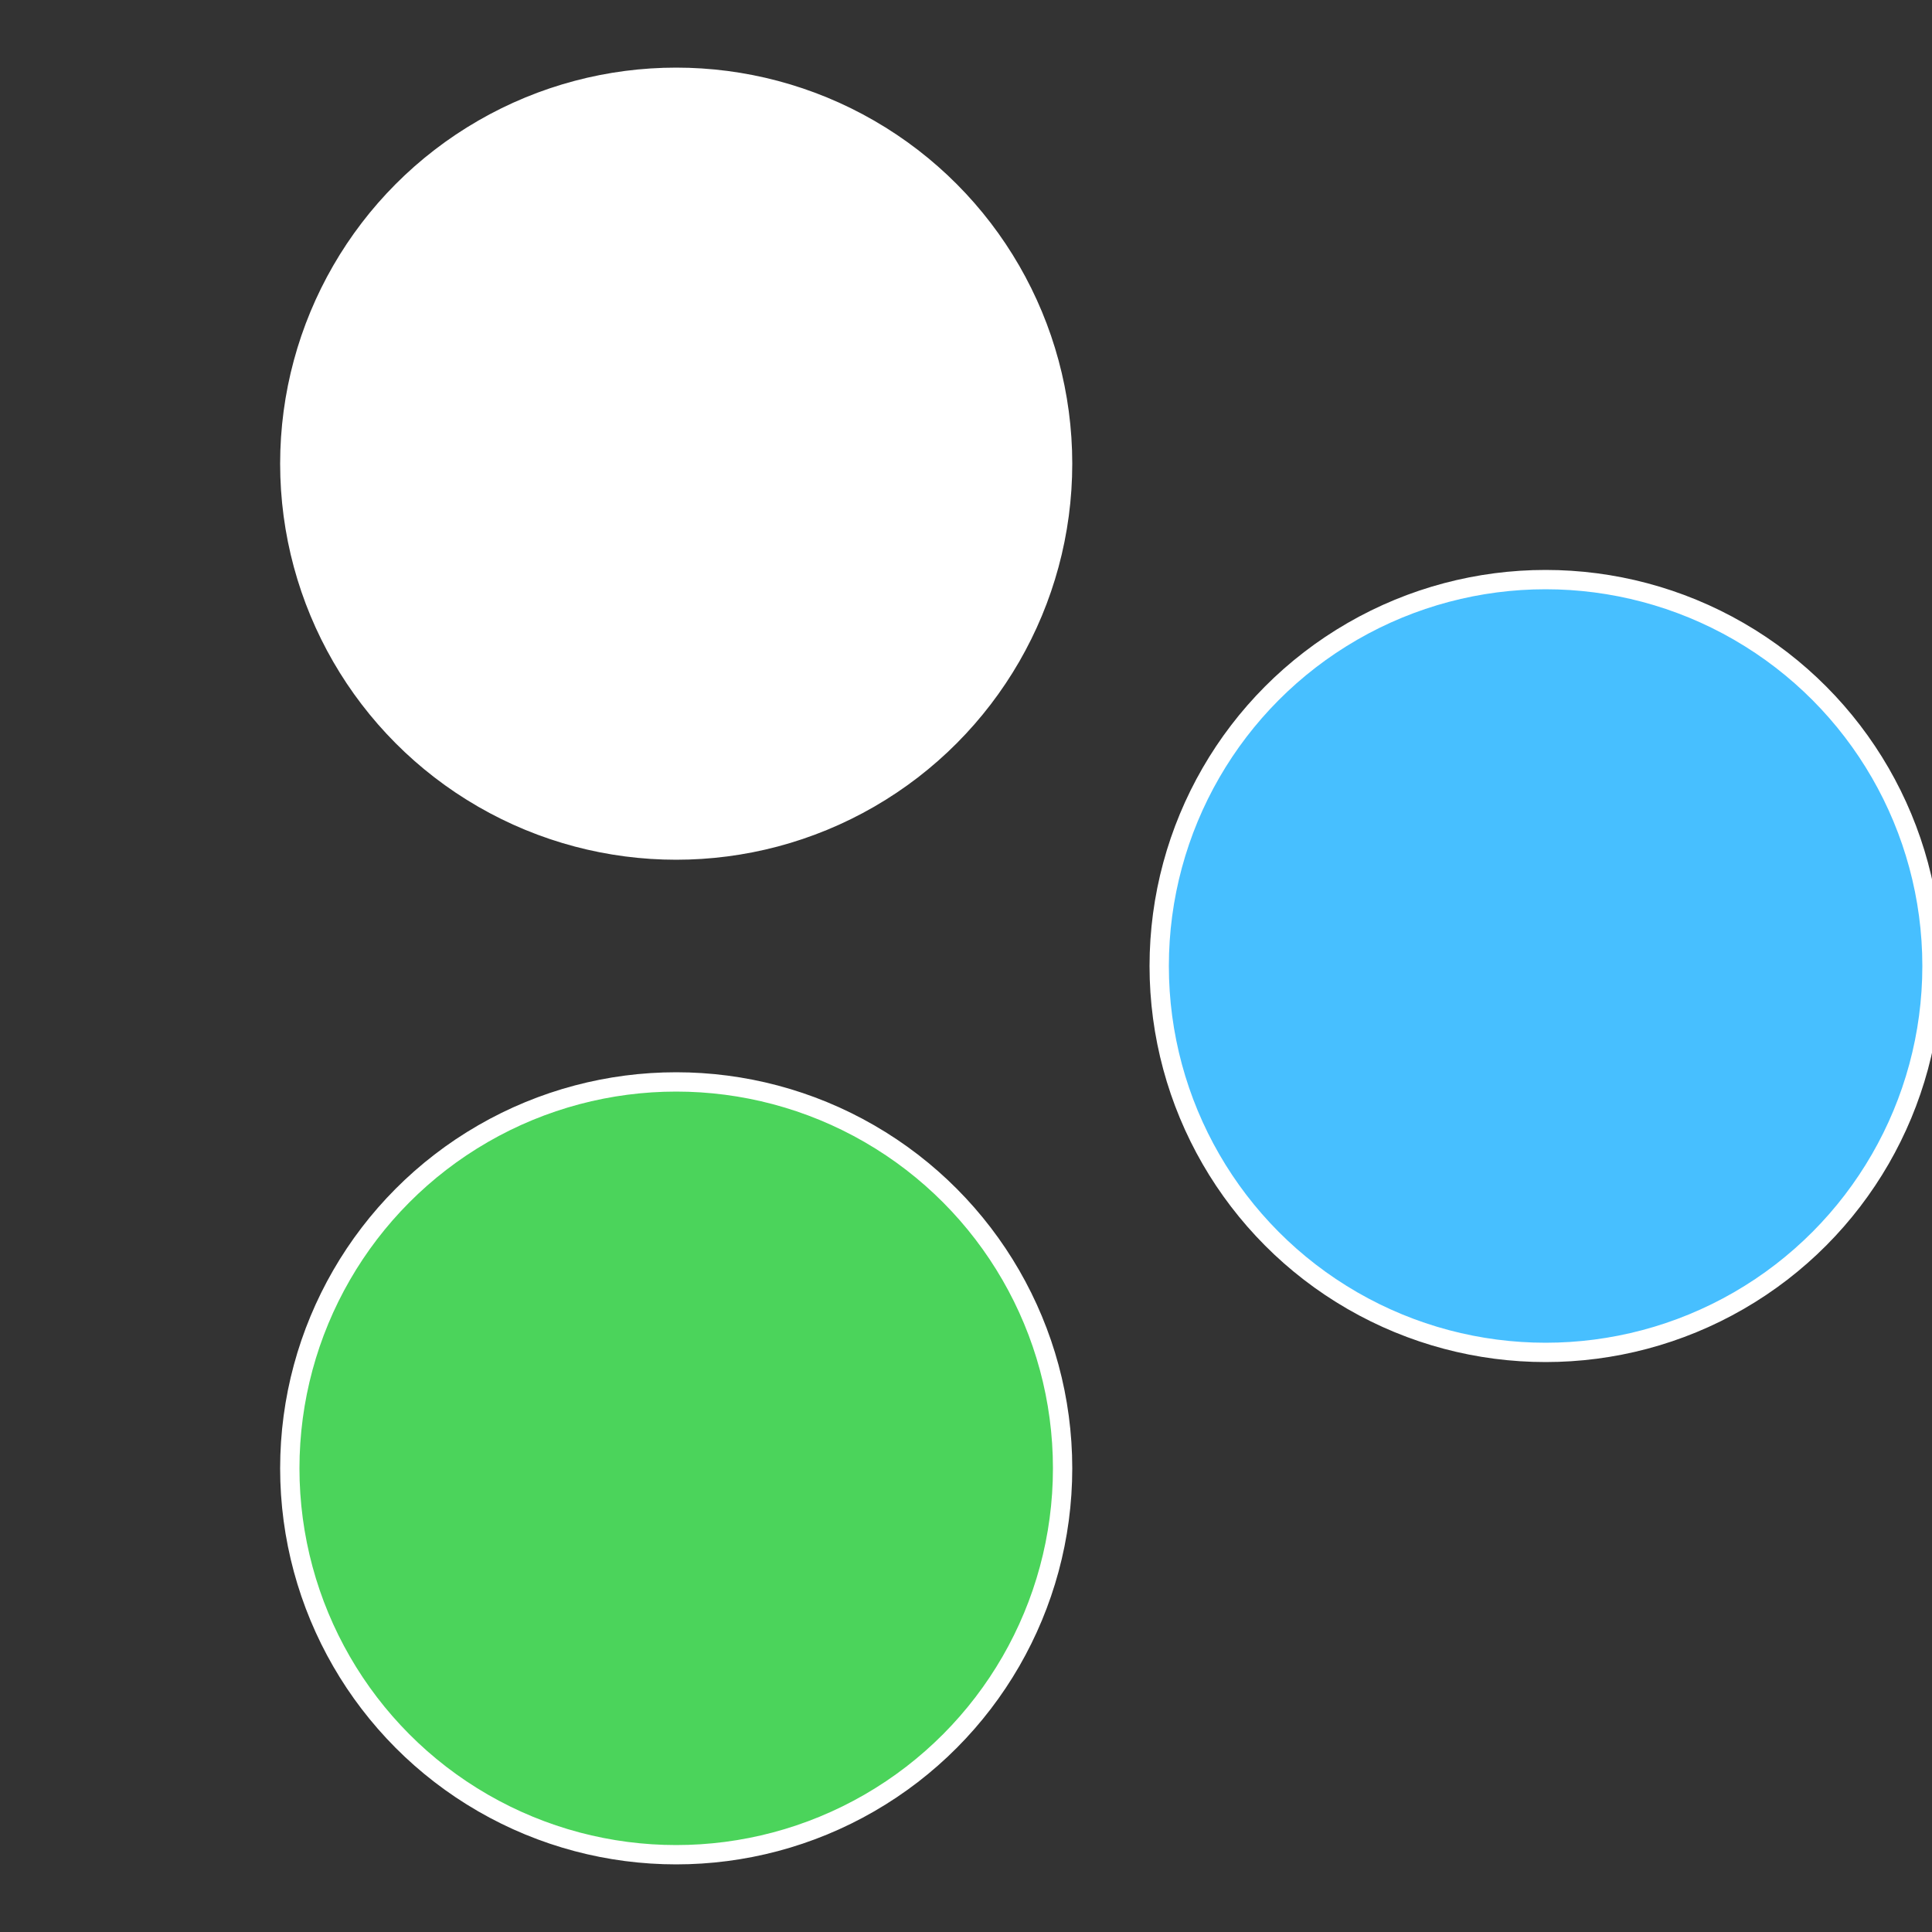
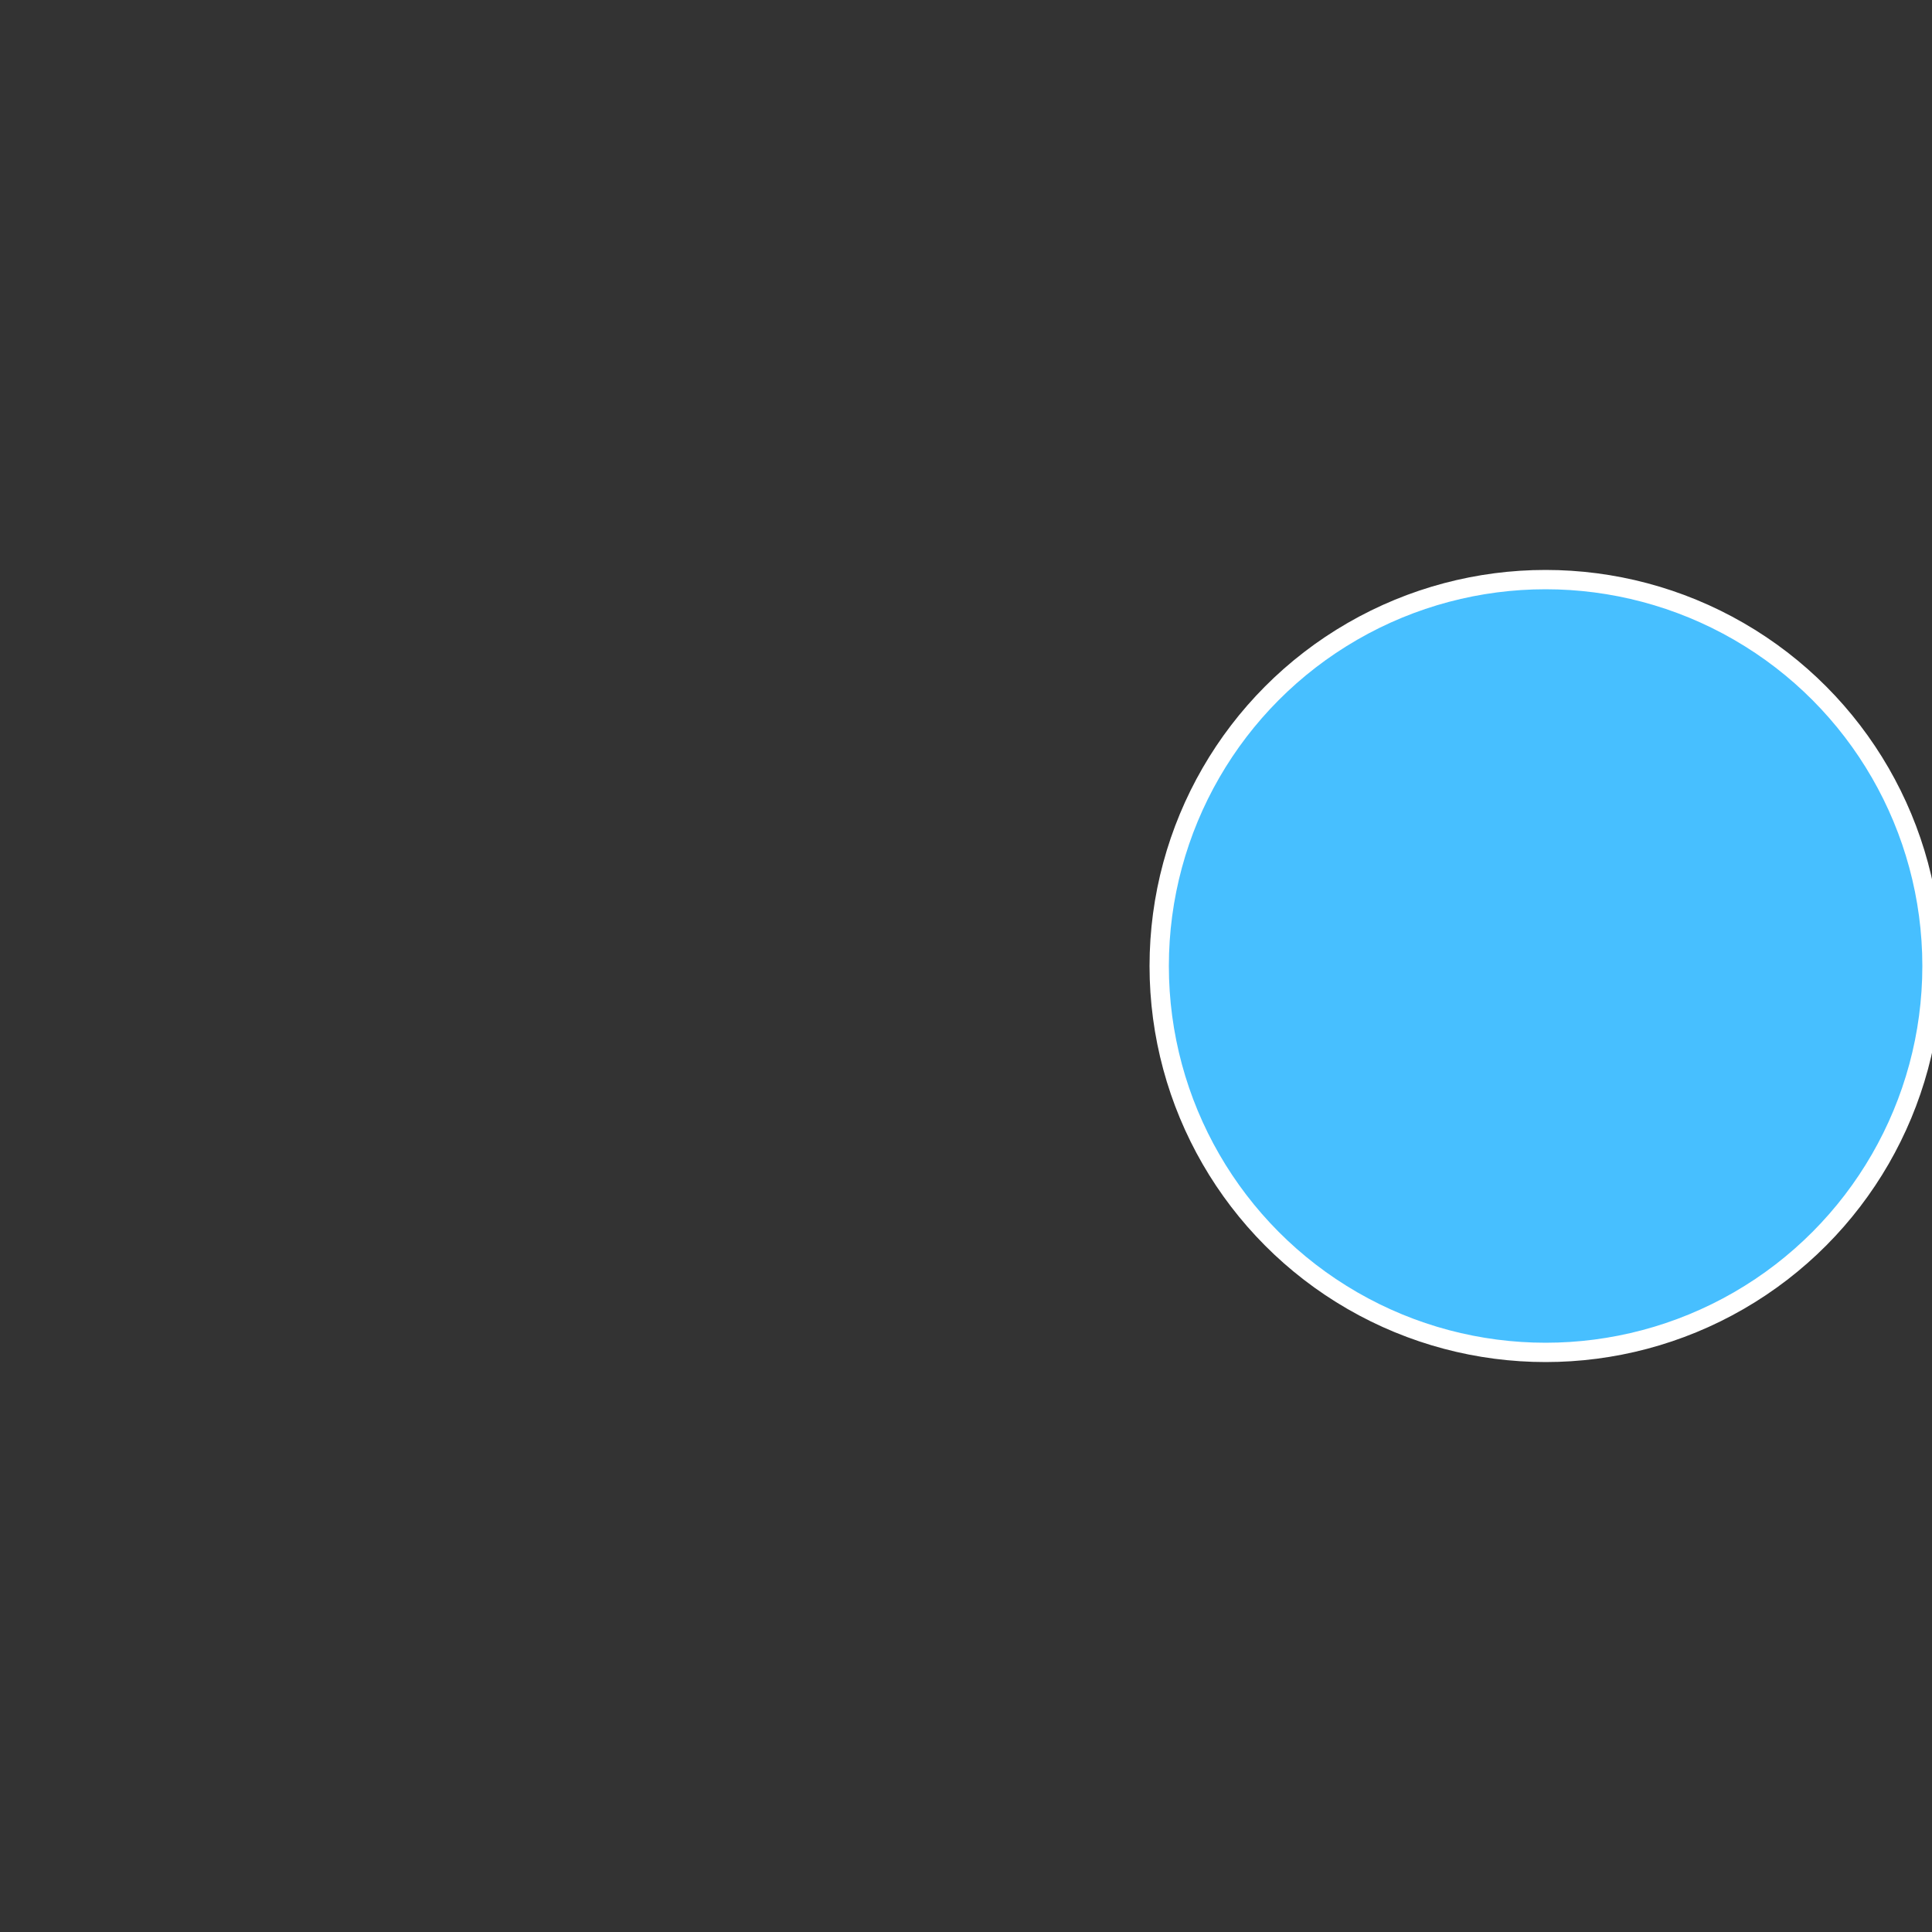
<svg xmlns="http://www.w3.org/2000/svg" width="500" height="500" viewBox="-1 -1 2 2">
  <rect x="-1" y="-1" width="2" height="2" fill="#333333" stroke="none" />
  <circle cx="0.6" cy="0" r="0.4" fill="#47bfffffffffffffd124bd" stroke="#fff" stroke-width="1%" />
-   <circle cx="-0.3" cy="0.52" r="0.4" fill="#4bd45bfffffffffffffd12" stroke="#fff" stroke-width="1%" />
-   <circle cx="-0.3" cy="-0.52" r="0.4" fill="#fffffffffffffd124bd45b" stroke="#fff" stroke-width="1%" />
</svg>